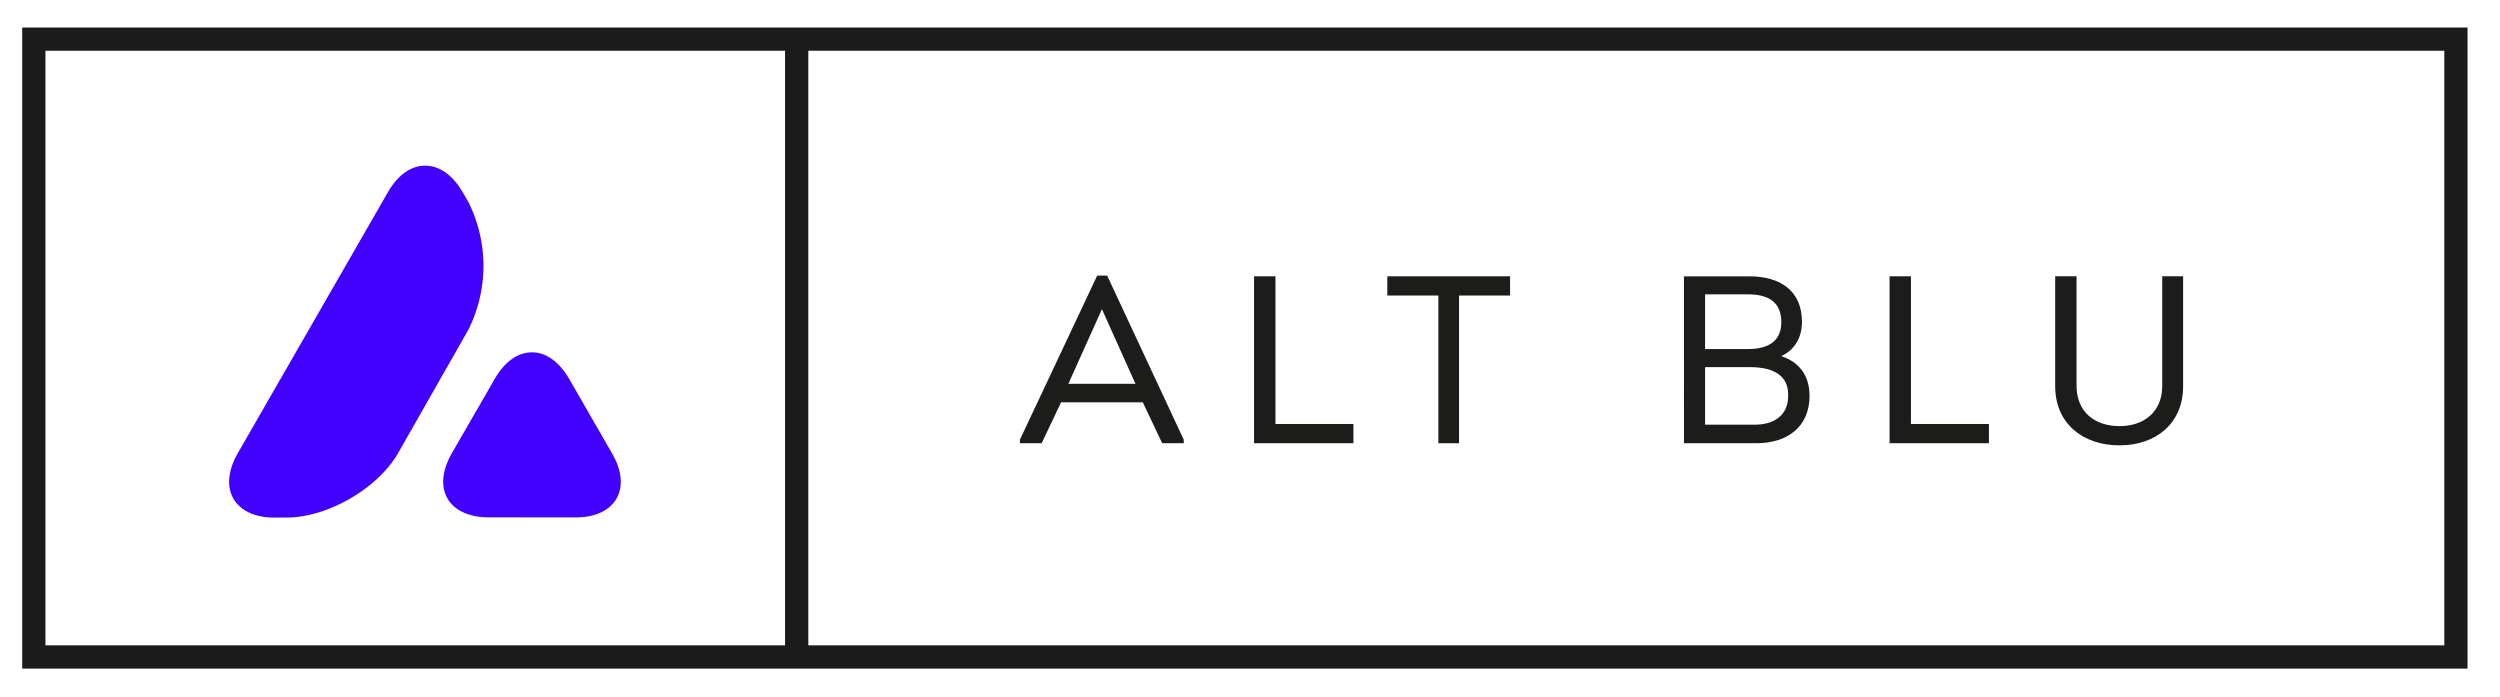
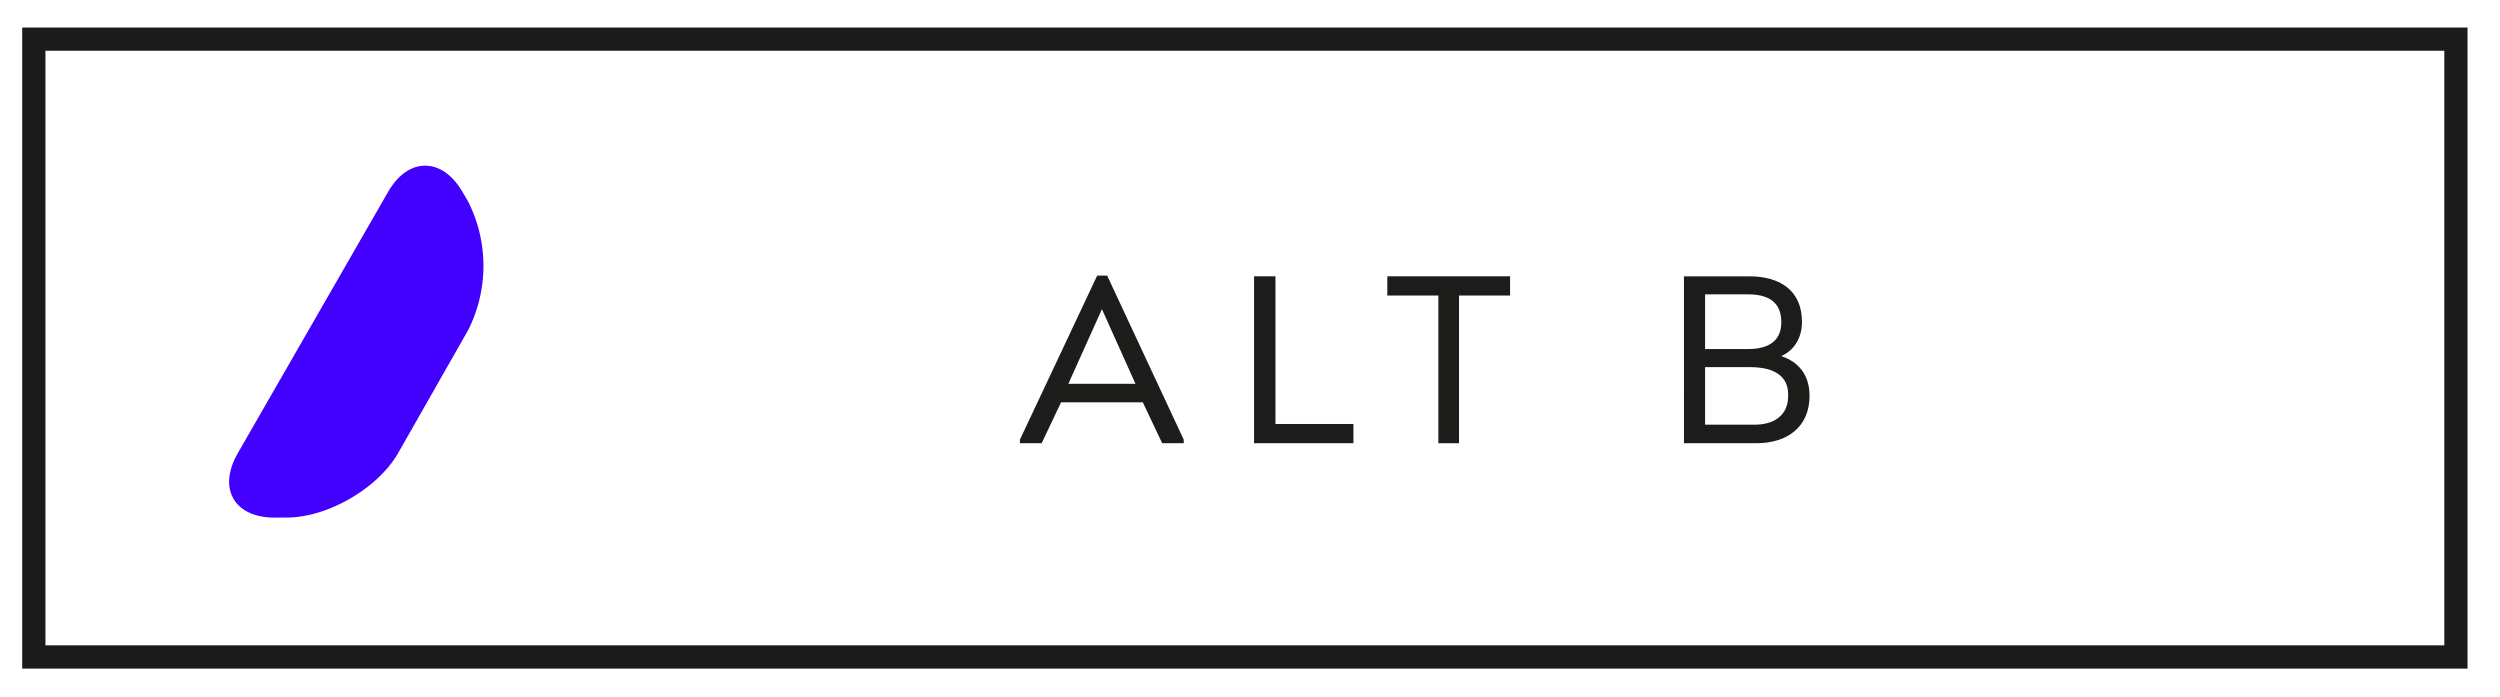
<svg xmlns="http://www.w3.org/2000/svg" viewBox="0 0 165 46" xml:space="preserve" style="fill-rule:evenodd;clip-rule:evenodd;stroke-miterlimit:10">
  <path style="fill:none" d="M0 0h164.323v46H0z" />
  <path style="fill:none" d="M44.243 14.489h187.154v70.605H44.243z" transform="matrix(.878 0 0 .651 -38.845 -9.428)" />
-   <path d="M.709.206.675-.021C.659-.129.729-.184.83-.144l.214.084c.101.039.114.128.029.195L.894.278C.851.312.809.321.776.308.742.295.717.26.709.206z" style="fill:#4200ff;fill-rule:nonzero" transform="matrix(23.015 9.049 9.049 -23.015 14.478 23.32)" />
  <path d="M.261.415.143-.38C.127-.488.197-.544.298-.504l.03.012c.101.04.197.161.213.268l.054.375A.381.381 0 0 1 .469.47L.446.488C.403.522.361.53.328.517.294.504.269.469.261.415z" style="fill:#4200ff;fill-rule:nonzero" transform="matrix(23.015 9.049 9.049 -23.015 15.845 19.866)" />
  <path d="M0 3.32h4.584L2.292-1.778 0 3.32zm-.437 1.124-1.279 2.698h-1.356v-.171L2.011-3.822h.593L7.642 6.971v.171H6.3L5.022 4.444H-.437z" style="fill:#1c1c1b;fill-rule:nonzero;stroke:#1c1c1b;stroke-width:.1px" transform="translate(70.435 22.06)" />
  <path d="M0 8.579h5.146v1.169h-6.457V-1.169H0v9.748z" style="fill:#1c1c1b;fill-rule:nonzero;stroke:#1c1c1b;stroke-width:.1px" transform="translate(84.13 19.454)" />
  <path d="M0-8.579v-1.169h8.002v1.169H4.633v9.748H3.369v-9.748H0z" style="fill:#1c1c1b;fill-rule:nonzero;stroke:#1c1c1b;stroke-width:.1px" transform="translate(91.613 28.034)" />
  <path d="M0 .875v3.896h3.337c1.281 0 2.247-.624 2.247-1.948C5.63 1.372 4.477.875 3.042.875H0zM0-3.93v3.71h2.886c1.263 0 2.246-.467 2.246-1.822 0-1.405-.936-1.888-2.246-1.888H0zM4.929.203c1.247.36 1.965 1.247 1.965 2.62 0 1.996-1.419 3.073-3.461 3.073h-4.727V-5.021h4.258c1.965 0 3.431.887 3.431 2.961 0 1.061-.531 1.904-1.466 2.263z" style="fill:#1c1c1b;fill-rule:nonzero;stroke:#1c1c1b;stroke-width:.1px" transform="translate(112.485 23.307)" />
-   <path d="M0 8.579h5.146v1.169H-1.31V-1.169H0v9.748z" style="fill:#1c1c1b;fill-rule:nonzero;stroke:#1c1c1b;stroke-width:.1px" transform="translate(126.072 19.454)" />
-   <path d="M0 3.354v-7.206h1.31v7.188c0 1.733 1.216 2.701 2.884 2.701 1.654 0 2.871-.968 2.871-2.701v-7.188h1.278v7.206c0 2.448-1.792 3.852-4.149 3.852C1.823 7.206 0 5.802 0 3.354z" style="fill:#1c1c1b;fill-rule:nonzero;stroke:#1c1c1b;stroke-width:.1px" transform="translate(135.693 22.137)" />
-   <path style="fill:#1c1b1c" d="M104.535 28.563h1.535v40.779h-1.535z" transform="matrix(-1 0 0 1 157.884 -25.98)" />
  <path d="M55.72 68.575h158.325V29.331H55.72v39.244zm159.858 1.535H54.185V27.796h161.393V70.11z" style="fill:#1c1b1c;fill-rule:nonzero" transform="translate(-52.72 -25.981)" />
</svg>